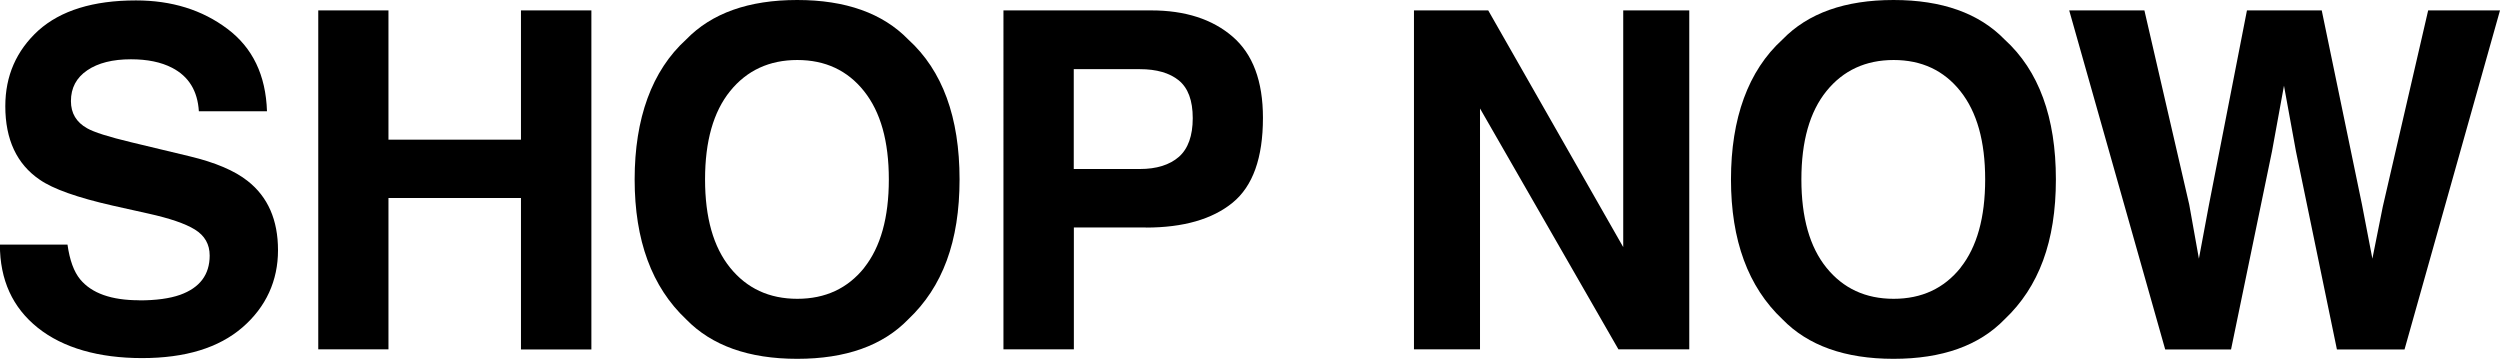
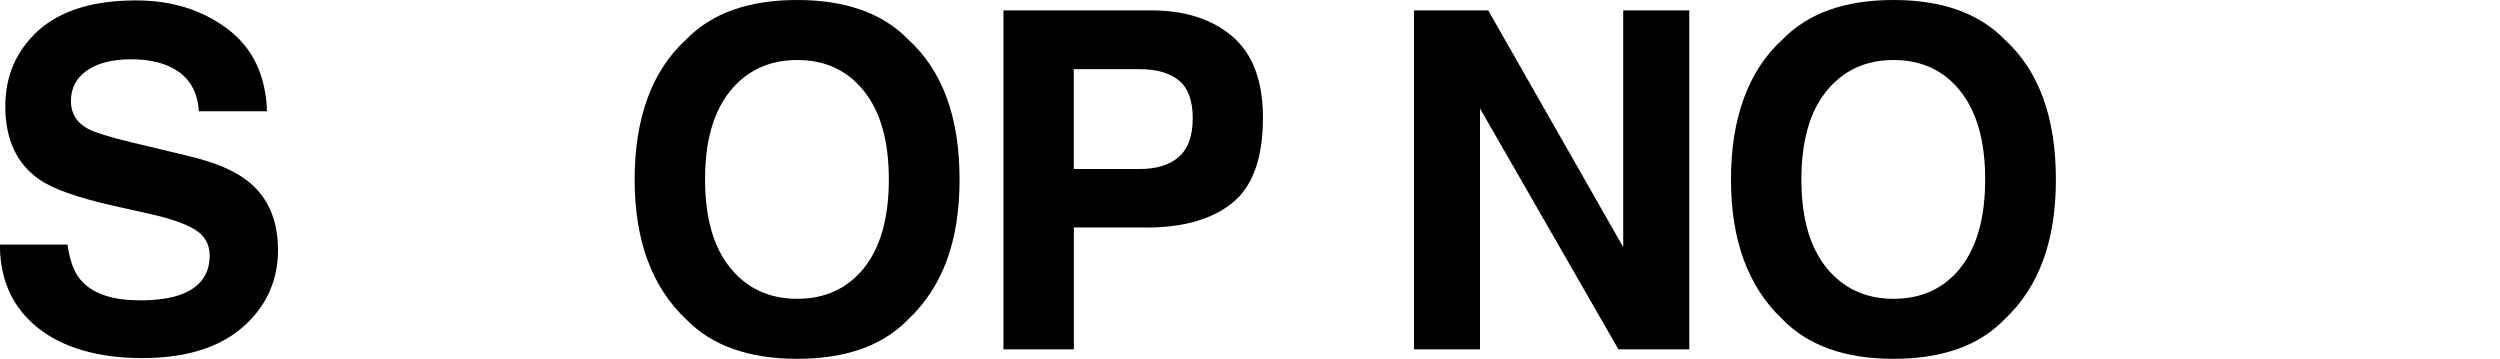
<svg xmlns="http://www.w3.org/2000/svg" id="_图层_1" viewBox="0 0 240.37 34.5">
  <path d="m13.4,28.88c1.61,0,2.91-.18,3.91-.53,1.9-.68,2.85-1.94,2.85-3.78,0-1.08-.47-1.91-1.42-2.5-.94-.58-2.43-1.08-4.45-1.53l-3.45-.77c-3.39-.77-5.74-1.6-7.03-2.5-2.2-1.5-3.3-3.86-3.3-7.06,0-2.92,1.06-5.34,3.18-7.28C5.84,1.01,8.96.04,13.07.04c3.44,0,6.37.91,8.79,2.73,2.43,1.82,3.7,4.46,3.81,7.93h-6.55c-.12-1.96-.97-3.35-2.57-4.18-1.06-.55-2.38-.82-3.96-.82-1.75,0-3.16.35-4.2,1.06-1.05.71-1.57,1.7-1.57,2.96,0,1.17.52,2.03,1.55,2.61.66.38,2.08.83,4.25,1.35l5.62,1.35c2.46.59,4.32,1.38,5.57,2.37,1.95,1.53,2.92,3.75,2.92,6.66s-1.14,5.45-3.42,7.42c-2.28,1.97-5.5,2.95-9.65,2.95s-7.59-.97-10.02-2.91c-2.43-1.94-3.65-4.6-3.65-8h6.5c.21,1.49.61,2.6,1.22,3.34,1.11,1.34,3,2.01,5.68,2.01Z" />
-   <path d="m50.09,33.59v-14.55h-12.74v14.55h-6.75V1h6.75v12.43h12.74V1h6.77v32.6h-6.77Z" />
  <path d="m76.65,34.5c-4.66,0-8.22-1.27-10.68-3.8-3.3-3.11-4.95-7.59-4.95-13.45s1.65-10.45,4.95-13.45c2.46-2.54,6.02-3.8,10.68-3.8s8.22,1.27,10.68,3.8c3.29,2.99,4.93,7.48,4.93,13.45s-1.64,10.34-4.93,13.45c-2.46,2.54-6.02,3.8-10.68,3.8Zm6.44-8.76c1.58-1.99,2.37-4.82,2.37-8.49s-.79-6.48-2.38-8.48-3.73-3-6.42-3-4.85,1-6.46,2.99c-1.61,1.99-2.41,4.82-2.41,8.49s.8,6.5,2.41,8.49c1.61,1.99,3.76,2.99,6.46,2.99s4.84-1,6.44-2.99Z" />
  <path d="m110.17,21.87h-6.92v11.72h-6.77V1h14.2c3.27,0,5.88.84,7.83,2.52,1.95,1.68,2.92,4.28,2.92,7.81,0,3.85-.97,6.57-2.92,8.16-1.95,1.59-4.73,2.39-8.34,2.39Zm3.18-6.79c.88-.78,1.33-2.02,1.33-3.72s-.45-2.9-1.34-3.63c-.89-.72-2.14-1.08-3.75-1.08h-6.35v9.6h6.35c1.61,0,2.86-.39,3.76-1.17Z" />
  <path d="m162.42,33.59h-6.81l-13.31-23.16v23.16h-6.35V1h7.14l12.98,22.76V1h6.35v32.6Z" />
  <path d="m182.06,34.5c-4.66,0-8.22-1.27-10.68-3.8-3.3-3.11-4.95-7.59-4.95-13.45s1.65-10.45,4.95-13.45c2.46-2.54,6.02-3.8,10.68-3.8s8.22,1.27,10.68,3.8c3.29,2.99,4.93,7.48,4.93,13.45s-1.64,10.34-4.93,13.45c-2.46,2.54-6.02,3.8-10.68,3.8Zm6.44-8.76c1.58-1.99,2.37-4.82,2.37-8.49s-.79-6.48-2.38-8.48-3.73-3-6.42-3-4.85,1-6.46,2.99c-1.61,1.99-2.41,4.82-2.41,8.49s.8,6.5,2.41,8.49c1.61,1.99,3.76,2.99,6.46,2.99s4.84-1,6.44-2.99Z" />
-   <path d="m233.45,1h6.92l-9.18,32.6h-6.5l-3.94-19.06-1.15-6.3-1.15,6.3-3.94,19.06h-6.33L198.95,1h7.23l4.31,18.67.93,5.2.95-5.09,3.67-18.78h7.19l3.87,18.67,1,5.2,1-5,4.36-18.86Z" />
</svg>